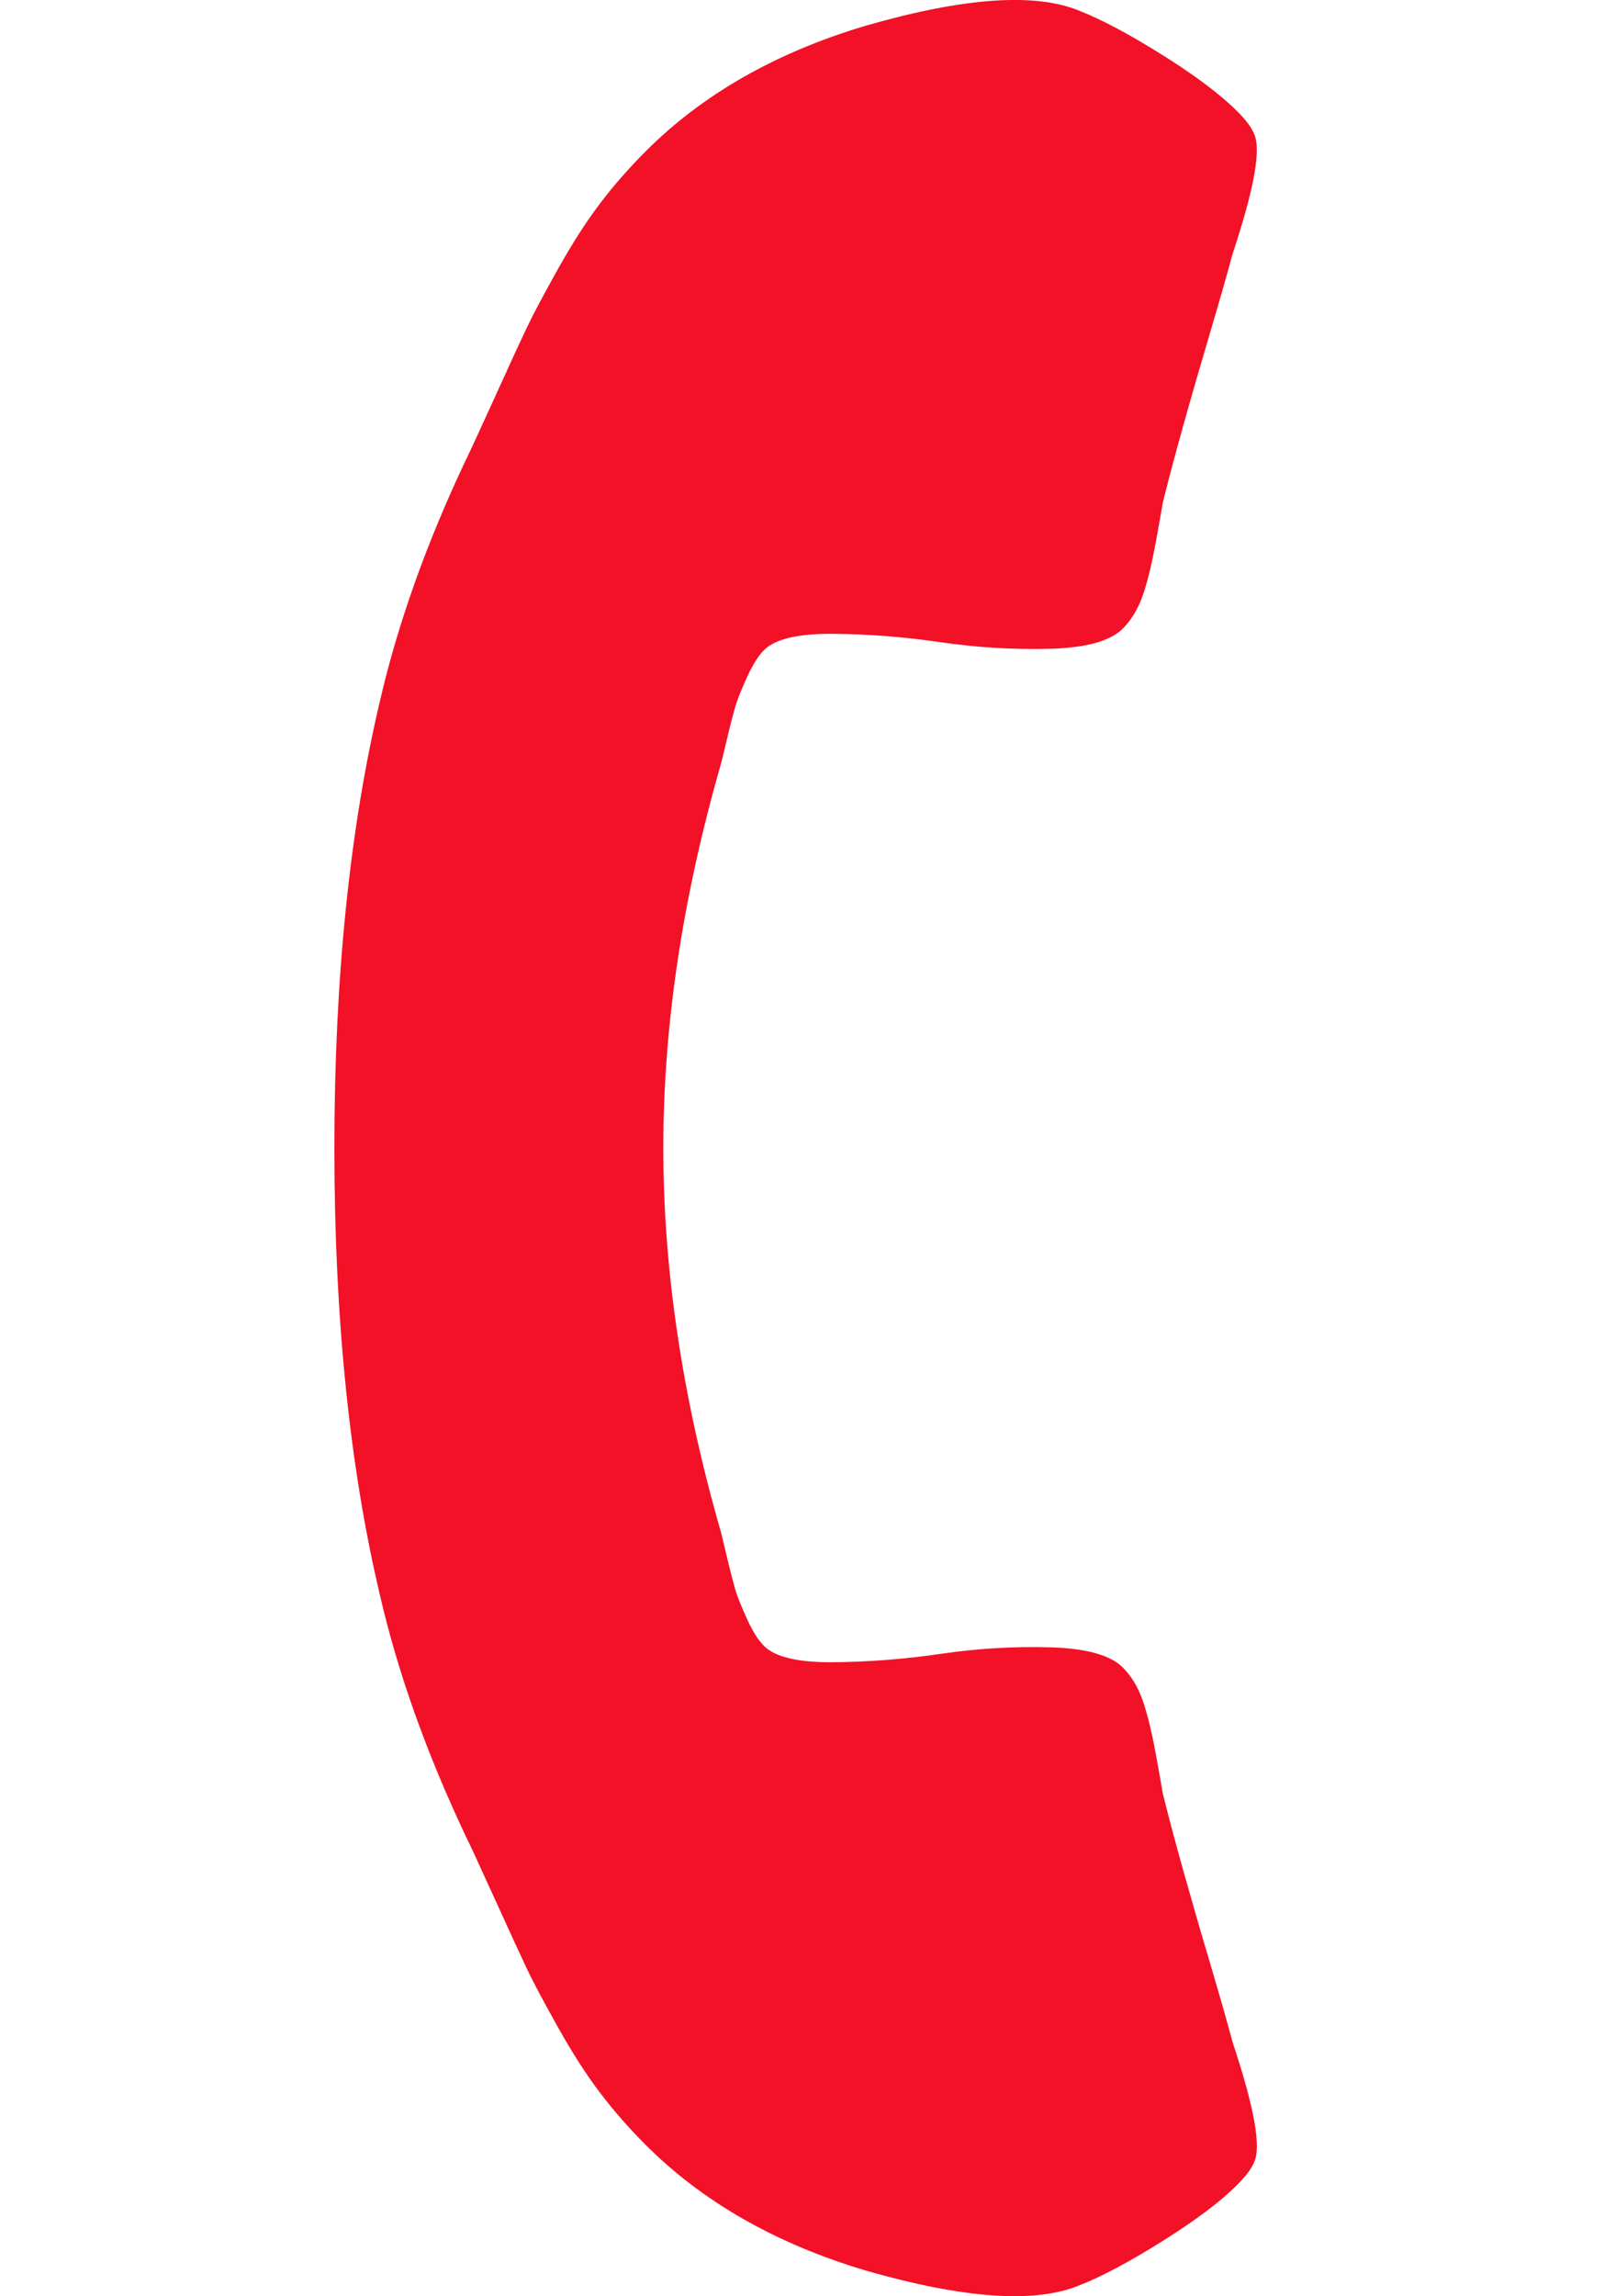
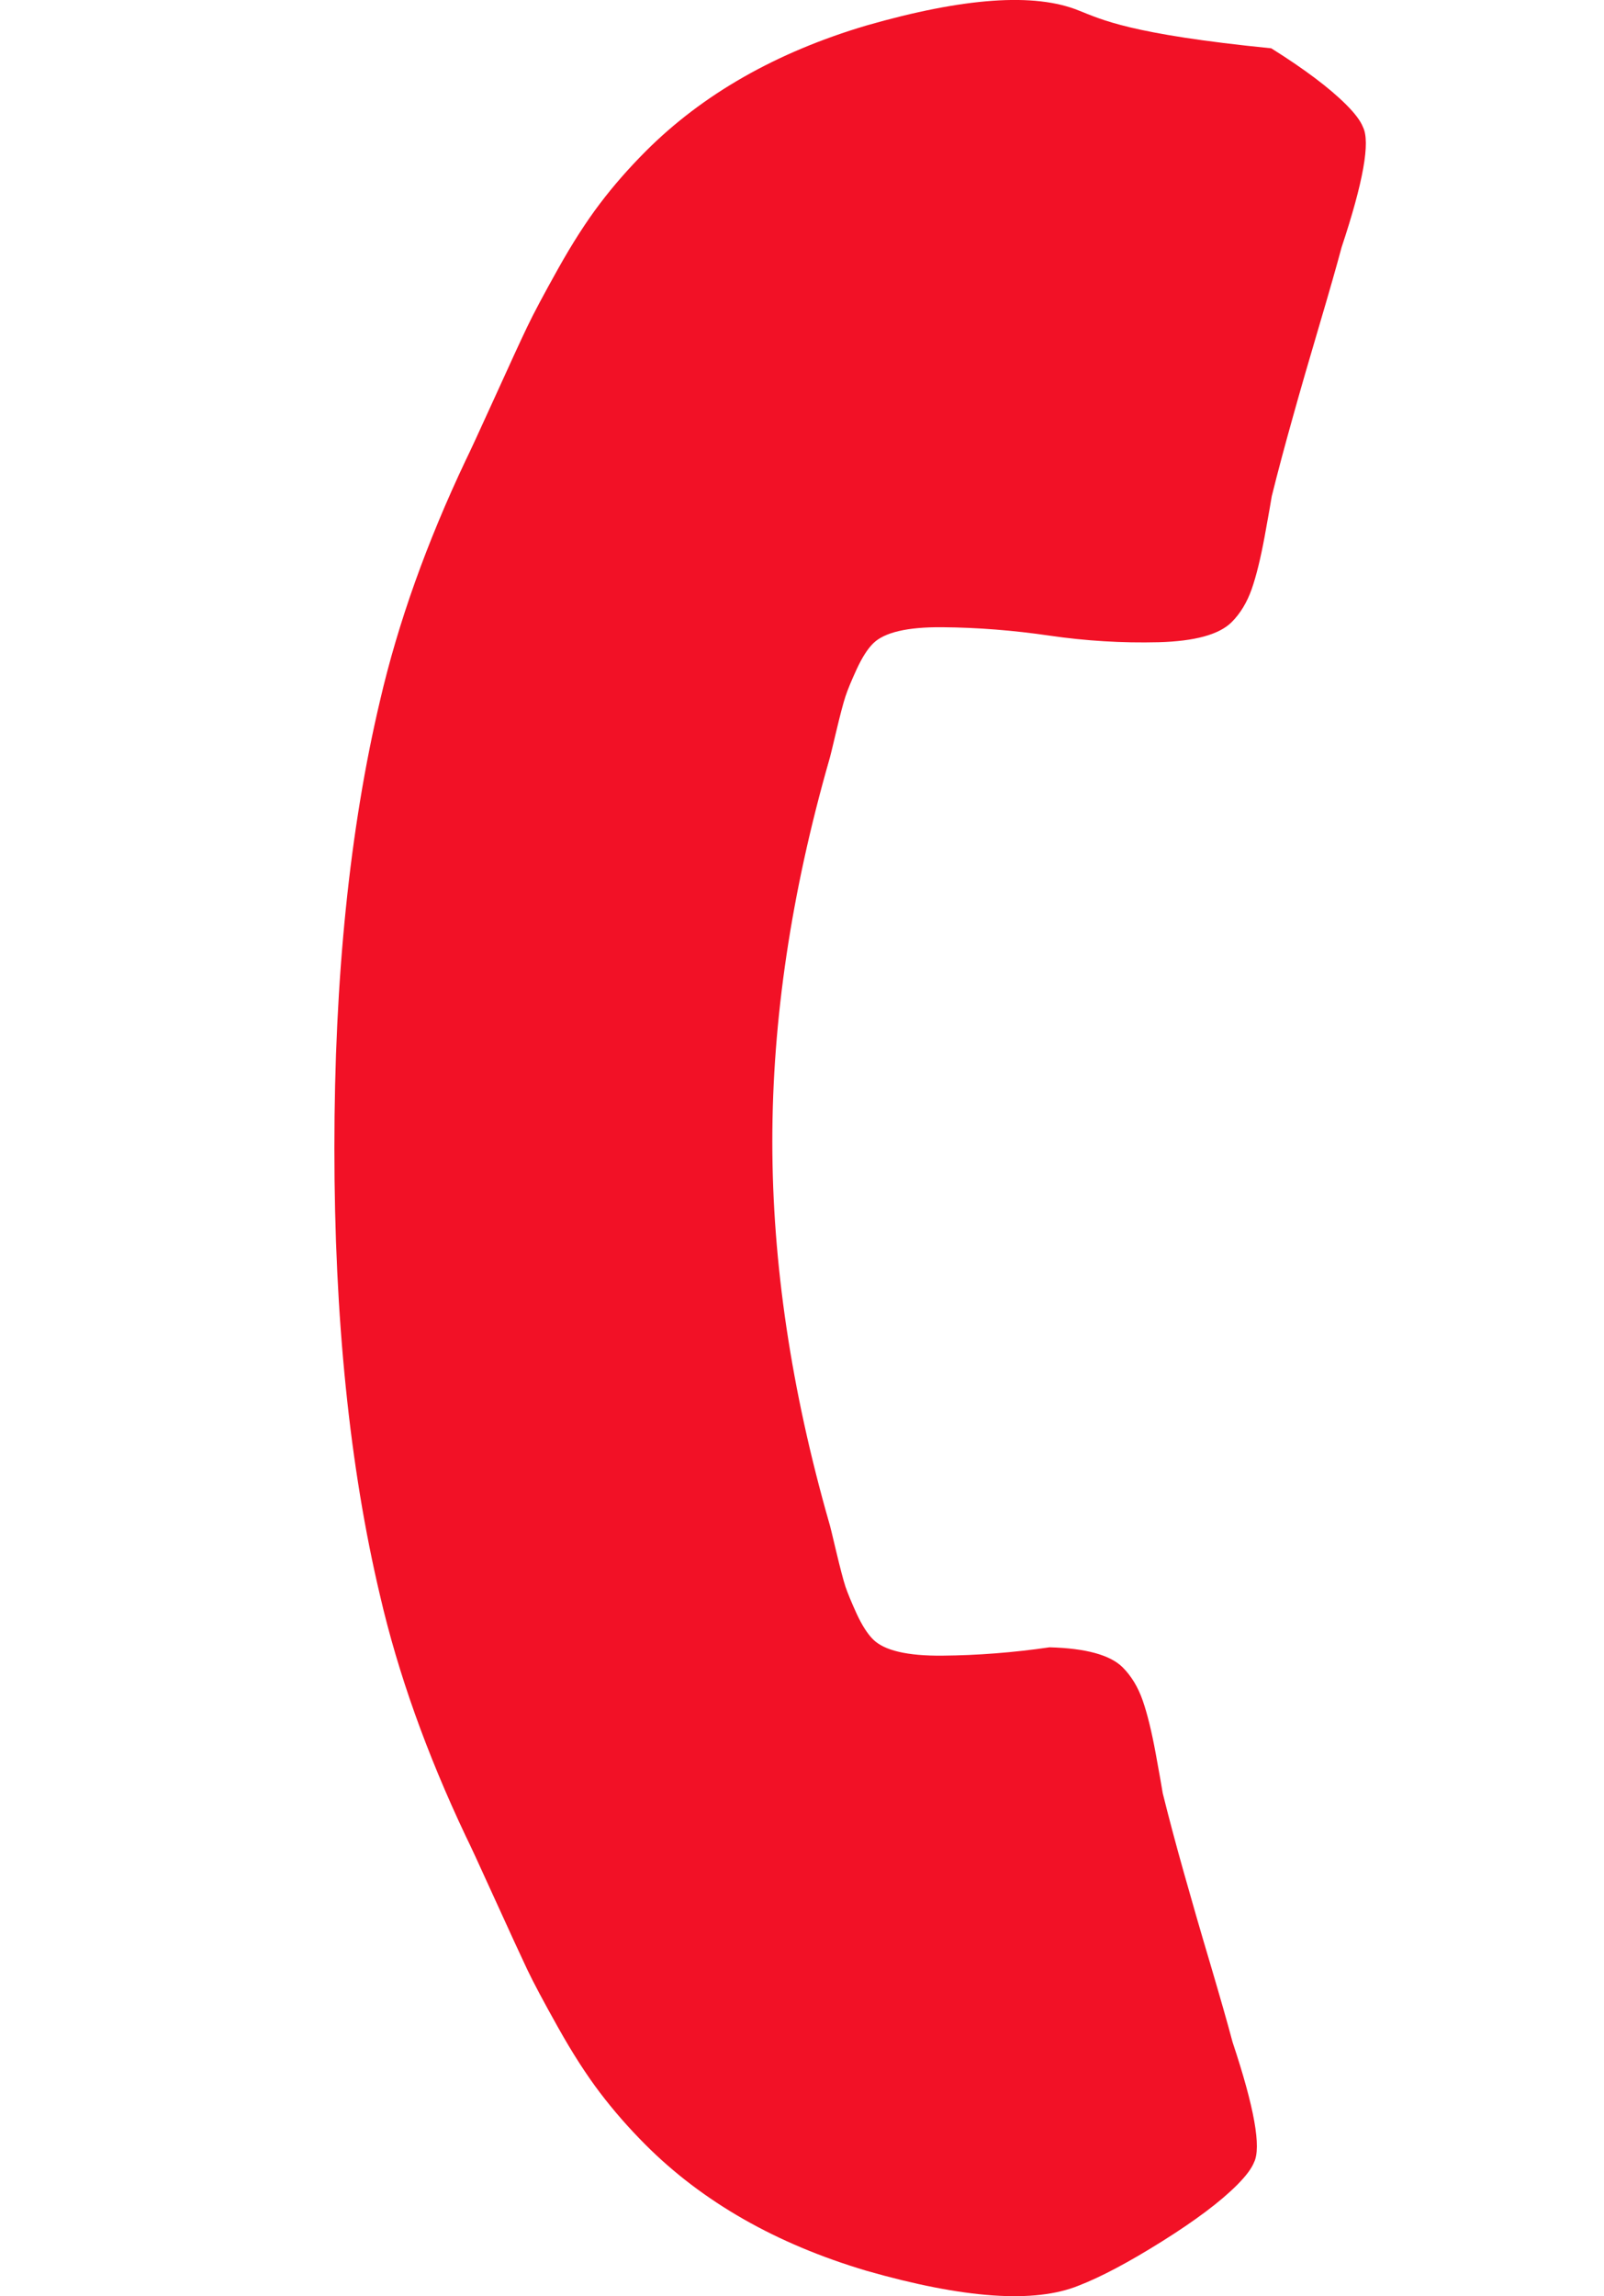
<svg xmlns="http://www.w3.org/2000/svg" version="1.1" id="Capa_1" x="0px" y="0px" width="30px" height="42.912px" viewBox="77.904 0.01 30 42.912" enable-background="new 77.904 0.01 30 42.912" xml:space="preserve">
  <g>
-     <path fill="#F21126" d="M101.358,40.425c0.14-0.278,0.006-1.028-0.401-2.248c-0.092-0.348-0.232-0.836-0.417-1.463   c-0.187-0.627-0.352-1.2-0.497-1.716c-0.146-0.518-0.277-1.009-0.392-1.473c-0.012-0.081-0.056-0.327-0.131-0.74   c-0.076-0.413-0.157-0.744-0.244-0.994c-0.087-0.249-0.212-0.456-0.375-0.619c-0.233-0.231-0.688-0.356-1.368-0.374   s-1.358,0.022-2.039,0.123c-0.679,0.099-1.347,0.15-2.003,0.156c-0.657,0.006-1.09-0.096-1.298-0.305   c-0.105-0.105-0.207-0.265-0.306-0.479c-0.098-0.214-0.167-0.383-0.209-0.505c-0.04-0.123-0.098-0.343-0.174-0.662   c-0.075-0.32-0.119-0.498-0.131-0.532c-0.708-2.475-1.063-4.85-1.063-7.127c0-2.276,0.355-4.653,1.063-7.127   c0.012-0.035,0.056-0.212,0.131-0.531c0.076-0.32,0.134-0.54,0.175-0.663c0.04-0.122,0.11-0.291,0.209-0.506   c0.099-0.214,0.2-0.374,0.305-0.479c0.208-0.209,0.642-0.311,1.298-0.305c0.656,0.005,1.325,0.058,2.003,0.157   c0.68,0.099,1.359,0.14,2.039,0.123c0.68-0.018,1.135-0.143,1.368-0.375c0.163-0.163,0.287-0.369,0.375-0.618   c0.087-0.25,0.168-0.581,0.244-0.994c0.075-0.413,0.119-0.66,0.131-0.741c0.115-0.464,0.247-0.955,0.392-1.472   c0.144-0.517,0.31-1.089,0.496-1.717s0.325-1.115,0.418-1.463c0.406-1.22,0.54-1.97,0.4-2.248   c-0.046-0.117-0.151-0.256-0.313-0.418c-0.313-0.313-0.781-0.665-1.402-1.054C99.02,0.647,98.5,0.37,98.081,0.207   c-0.824-0.336-2.148-0.244-3.973,0.28c-1.684,0.499-3.061,1.283-4.129,2.352c-0.313,0.314-0.599,0.639-0.854,0.976   c-0.256,0.337-0.517,0.743-0.784,1.22c-0.267,0.477-0.459,0.837-0.575,1.081c-0.117,0.243-0.32,0.685-0.61,1.324   c-0.291,0.639-0.47,1.028-0.54,1.168c-0.732,1.545-1.267,3.043-1.604,4.495c-0.569,2.404-0.854,5.194-0.854,8.365   c0,3.172,0.284,5.959,0.854,8.364c0.336,1.452,0.872,2.951,1.603,4.496c0.07,0.139,0.25,0.528,0.54,1.167   c0.291,0.639,0.494,1.08,0.61,1.325c0.116,0.244,0.308,0.604,0.575,1.08c0.267,0.477,0.528,0.883,0.784,1.22   c0.256,0.337,0.541,0.663,0.854,0.976c1.068,1.069,2.446,1.854,4.13,2.354c1.824,0.522,3.147,0.614,3.973,0.277   c0.418-0.162,0.938-0.438,1.56-0.828c0.621-0.389,1.089-0.74,1.402-1.054C101.206,40.681,101.311,40.542,101.358,40.425z" />
+     <path fill="#F21126" d="M101.358,40.425c0.14-0.278,0.006-1.028-0.401-2.248c-0.092-0.348-0.232-0.836-0.417-1.463   c-0.187-0.627-0.352-1.2-0.497-1.716c-0.146-0.518-0.277-1.009-0.392-1.473c-0.012-0.081-0.056-0.327-0.131-0.74   c-0.076-0.413-0.157-0.744-0.244-0.994c-0.087-0.249-0.212-0.456-0.375-0.619c-0.233-0.231-0.688-0.356-1.368-0.374   c-0.679,0.099-1.347,0.15-2.003,0.156c-0.657,0.006-1.09-0.096-1.298-0.305   c-0.105-0.105-0.207-0.265-0.306-0.479c-0.098-0.214-0.167-0.383-0.209-0.505c-0.04-0.123-0.098-0.343-0.174-0.662   c-0.075-0.32-0.119-0.498-0.131-0.532c-0.708-2.475-1.063-4.85-1.063-7.127c0-2.276,0.355-4.653,1.063-7.127   c0.012-0.035,0.056-0.212,0.131-0.531c0.076-0.32,0.134-0.54,0.175-0.663c0.04-0.122,0.11-0.291,0.209-0.506   c0.099-0.214,0.2-0.374,0.305-0.479c0.208-0.209,0.642-0.311,1.298-0.305c0.656,0.005,1.325,0.058,2.003,0.157   c0.68,0.099,1.359,0.14,2.039,0.123c0.68-0.018,1.135-0.143,1.368-0.375c0.163-0.163,0.287-0.369,0.375-0.618   c0.087-0.25,0.168-0.581,0.244-0.994c0.075-0.413,0.119-0.66,0.131-0.741c0.115-0.464,0.247-0.955,0.392-1.472   c0.144-0.517,0.31-1.089,0.496-1.717s0.325-1.115,0.418-1.463c0.406-1.22,0.54-1.97,0.4-2.248   c-0.046-0.117-0.151-0.256-0.313-0.418c-0.313-0.313-0.781-0.665-1.402-1.054C99.02,0.647,98.5,0.37,98.081,0.207   c-0.824-0.336-2.148-0.244-3.973,0.28c-1.684,0.499-3.061,1.283-4.129,2.352c-0.313,0.314-0.599,0.639-0.854,0.976   c-0.256,0.337-0.517,0.743-0.784,1.22c-0.267,0.477-0.459,0.837-0.575,1.081c-0.117,0.243-0.32,0.685-0.61,1.324   c-0.291,0.639-0.47,1.028-0.54,1.168c-0.732,1.545-1.267,3.043-1.604,4.495c-0.569,2.404-0.854,5.194-0.854,8.365   c0,3.172,0.284,5.959,0.854,8.364c0.336,1.452,0.872,2.951,1.603,4.496c0.07,0.139,0.25,0.528,0.54,1.167   c0.291,0.639,0.494,1.08,0.61,1.325c0.116,0.244,0.308,0.604,0.575,1.08c0.267,0.477,0.528,0.883,0.784,1.22   c0.256,0.337,0.541,0.663,0.854,0.976c1.068,1.069,2.446,1.854,4.13,2.354c1.824,0.522,3.147,0.614,3.973,0.277   c0.418-0.162,0.938-0.438,1.56-0.828c0.621-0.389,1.089-0.74,1.402-1.054C101.206,40.681,101.311,40.542,101.358,40.425z" />
  </g>
</svg>